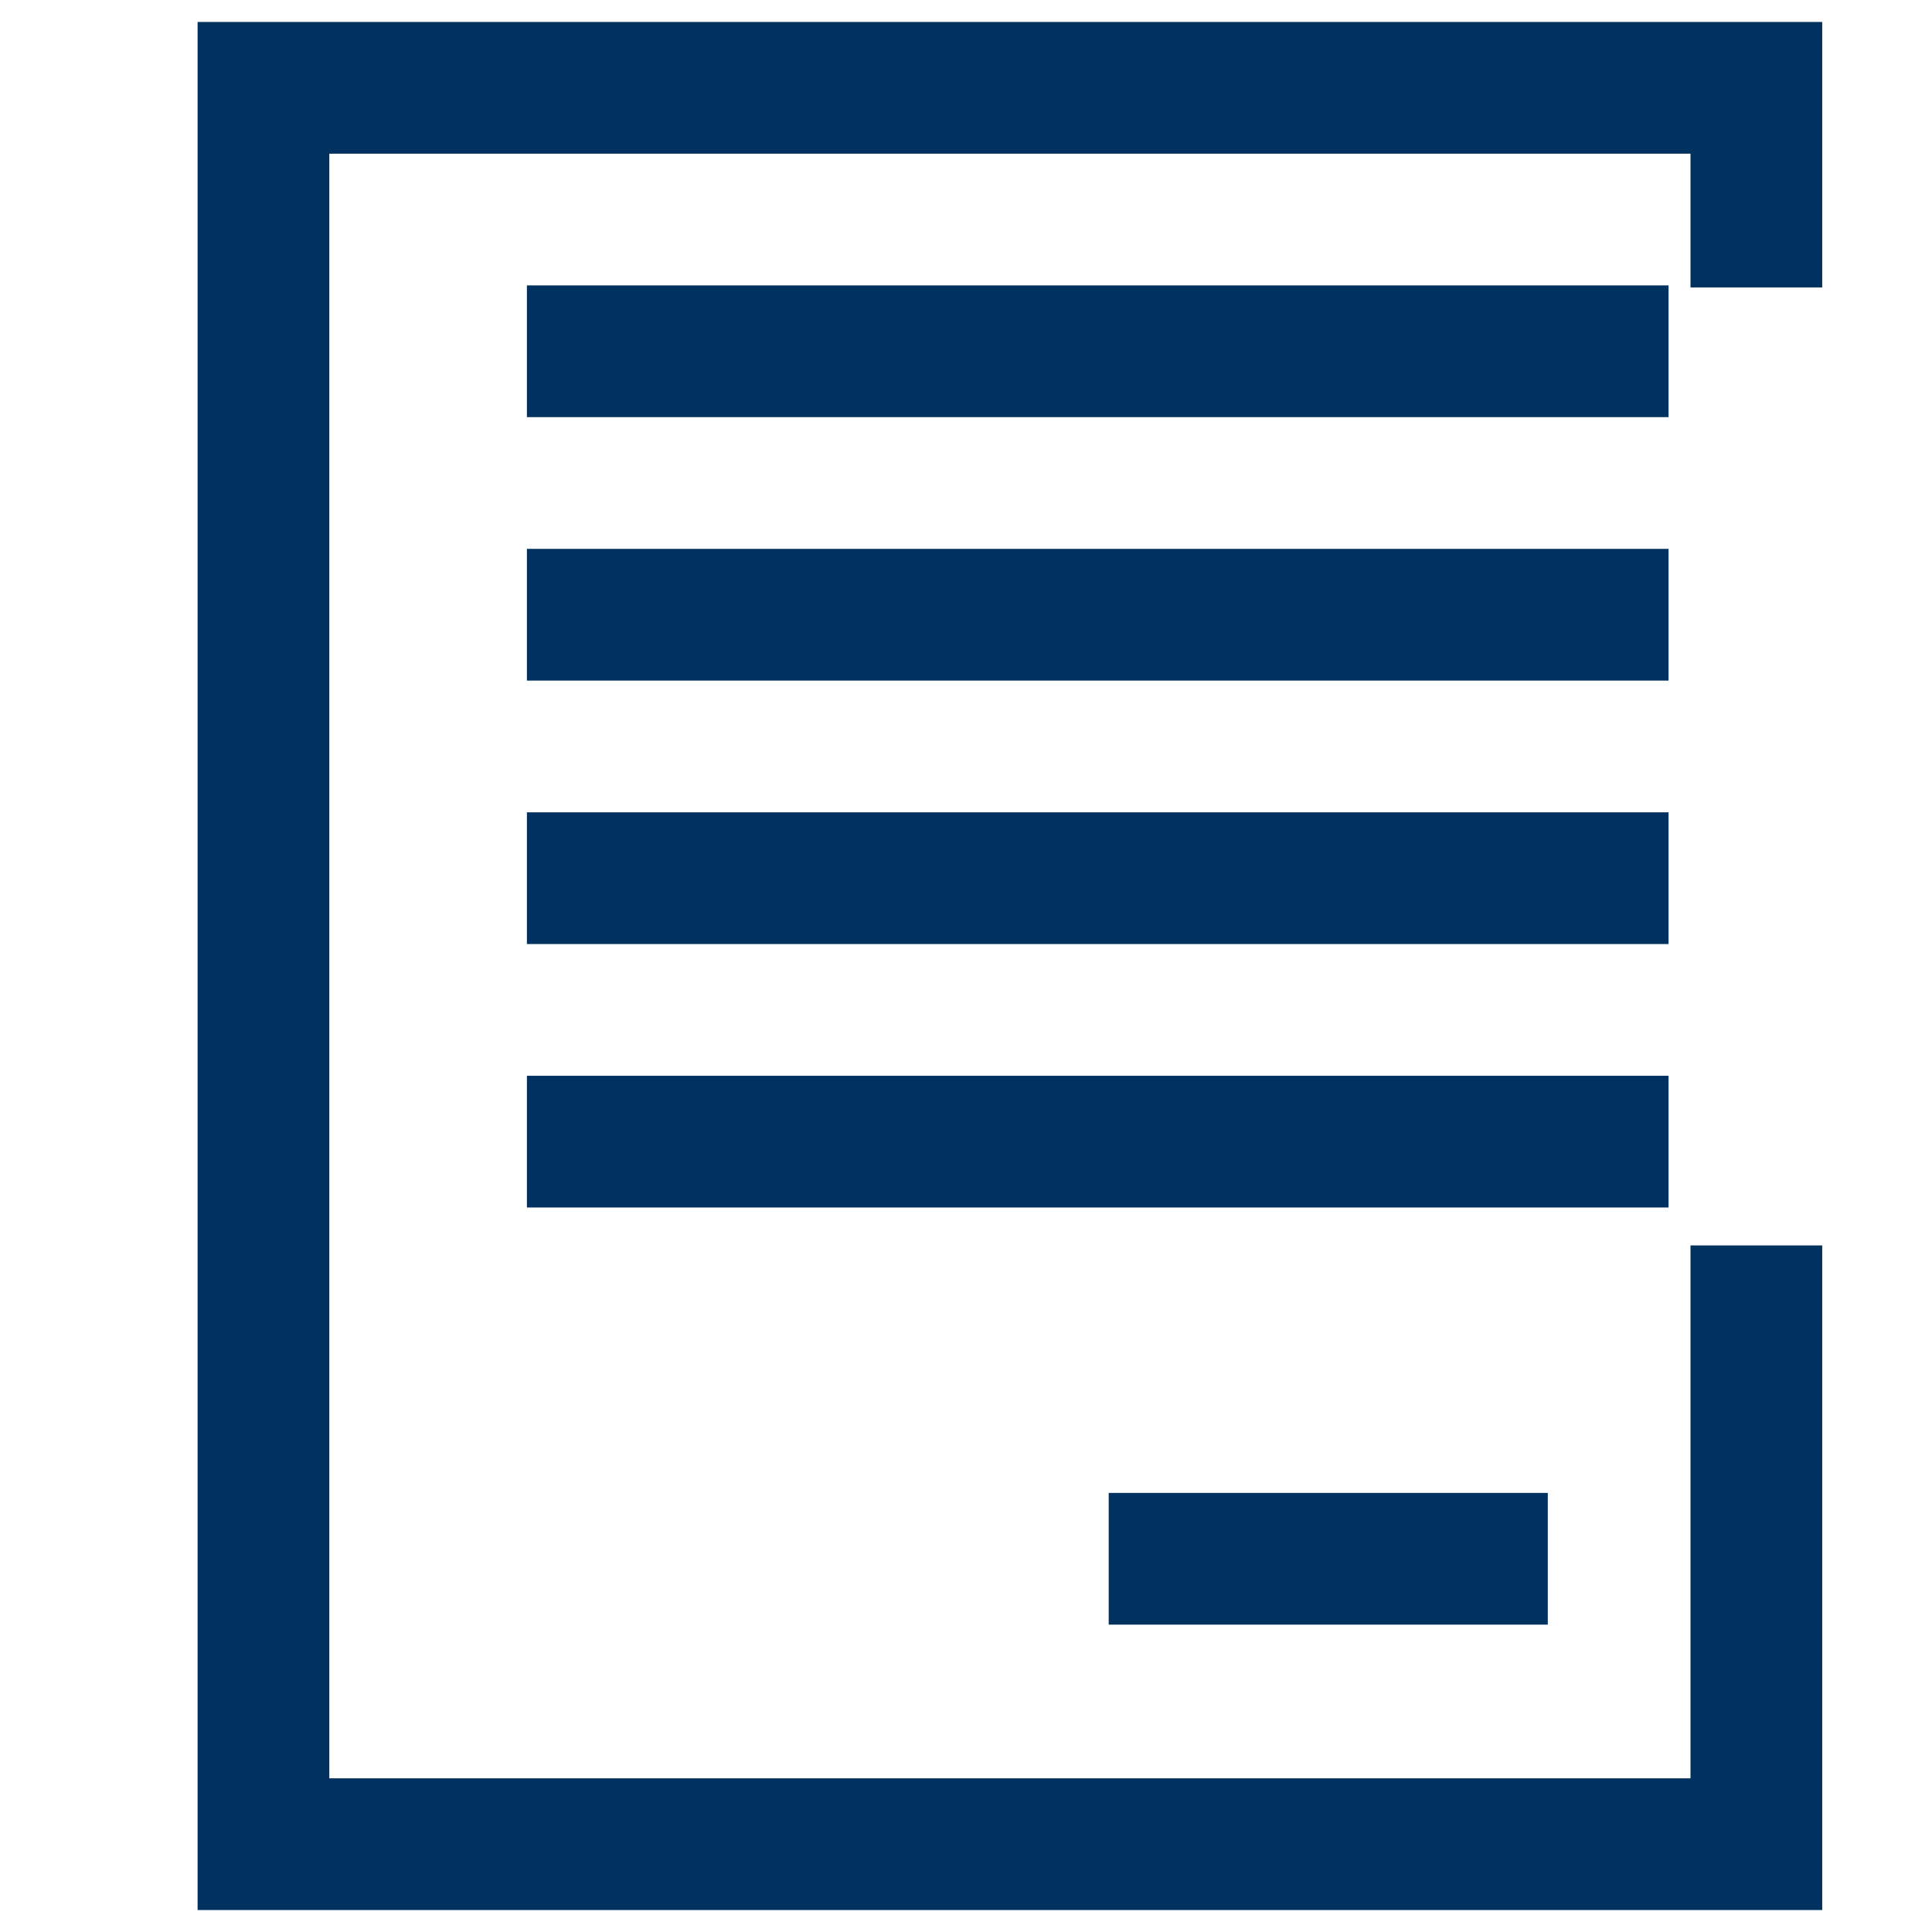
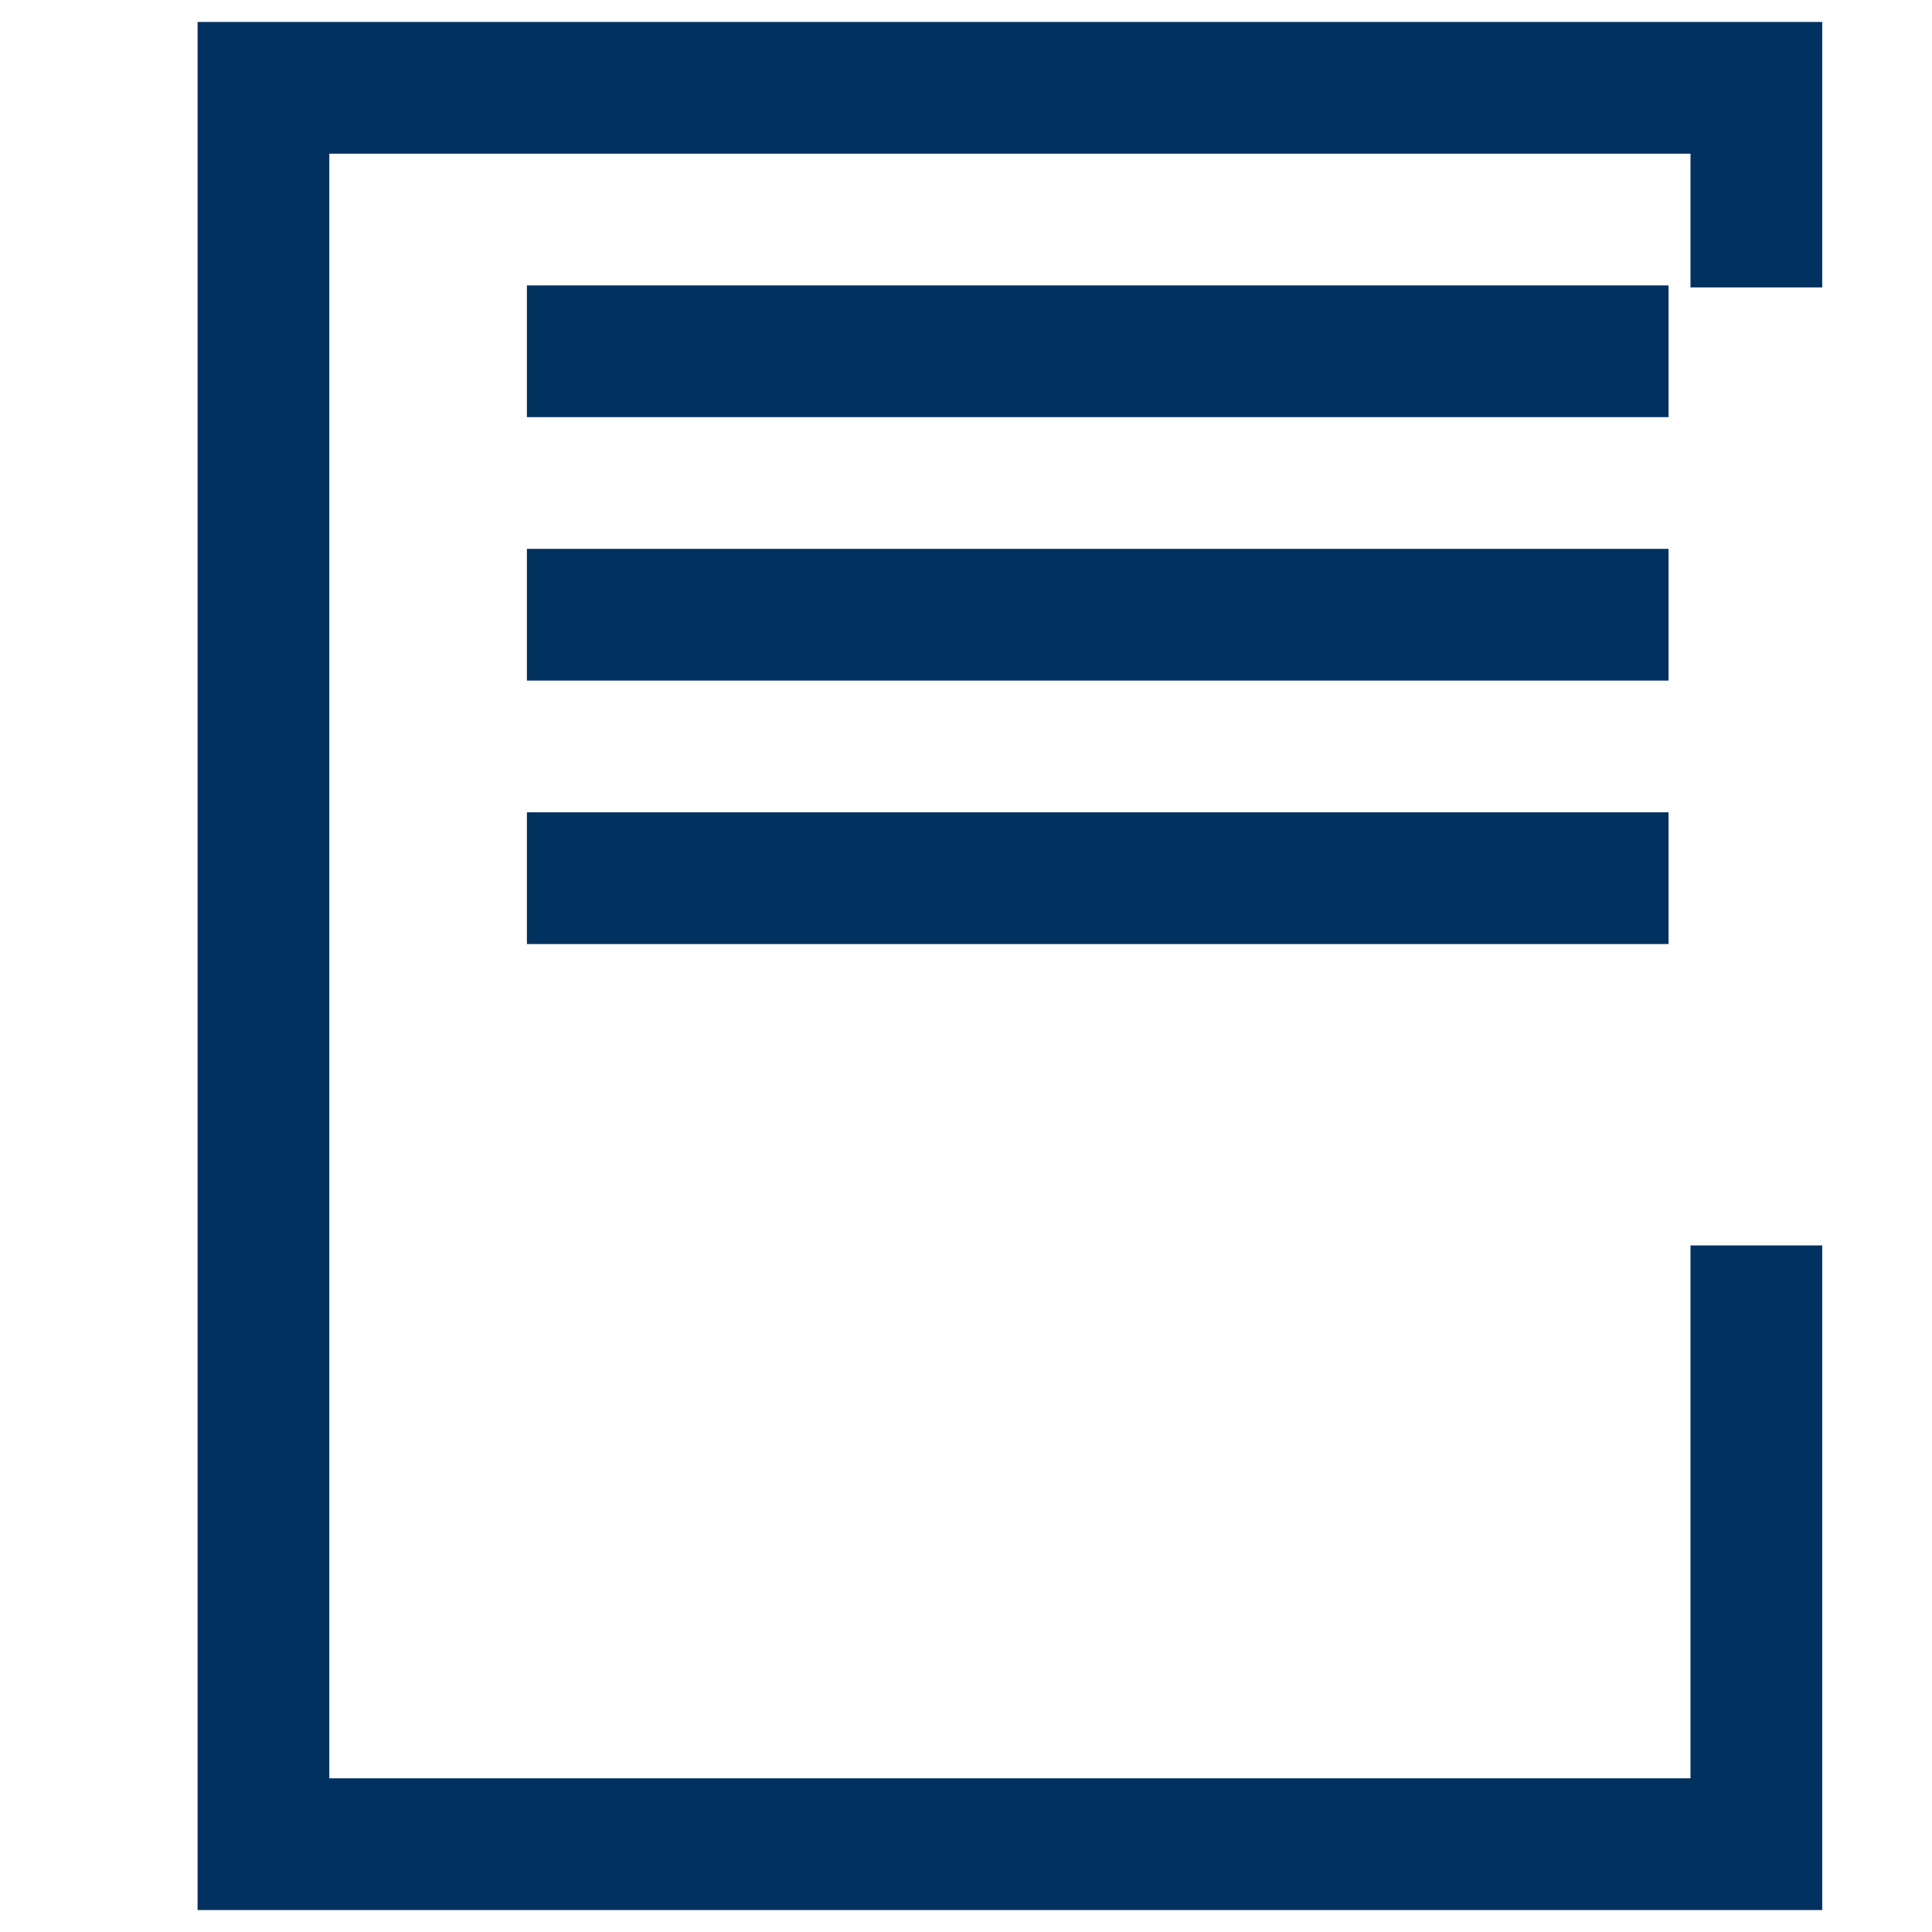
<svg xmlns="http://www.w3.org/2000/svg" width="22" height="22" viewBox="0 0 22 22" fill="none">
  <path d="M20 14.182V21H3V1H20V3.273" stroke="#01315F" stroke-width="1.5" stroke-miterlimit="10" />
  <path d="M6 4H19" stroke="#01315F" stroke-width="1.5" stroke-miterlimit="10" />
  <path d="M6 7H19" stroke="#01315F" stroke-width="1.5" stroke-miterlimit="10" />
  <path d="M6 10H19" stroke="#01315F" stroke-width="1.5" stroke-miterlimit="10" />
-   <path d="M6 13H19" stroke="#01315F" stroke-width="1.5" stroke-miterlimit="10" />
-   <path d="M12.625 17.75H17.625" stroke="#01315F" stroke-width="1.5" stroke-miterlimit="10" />
</svg>